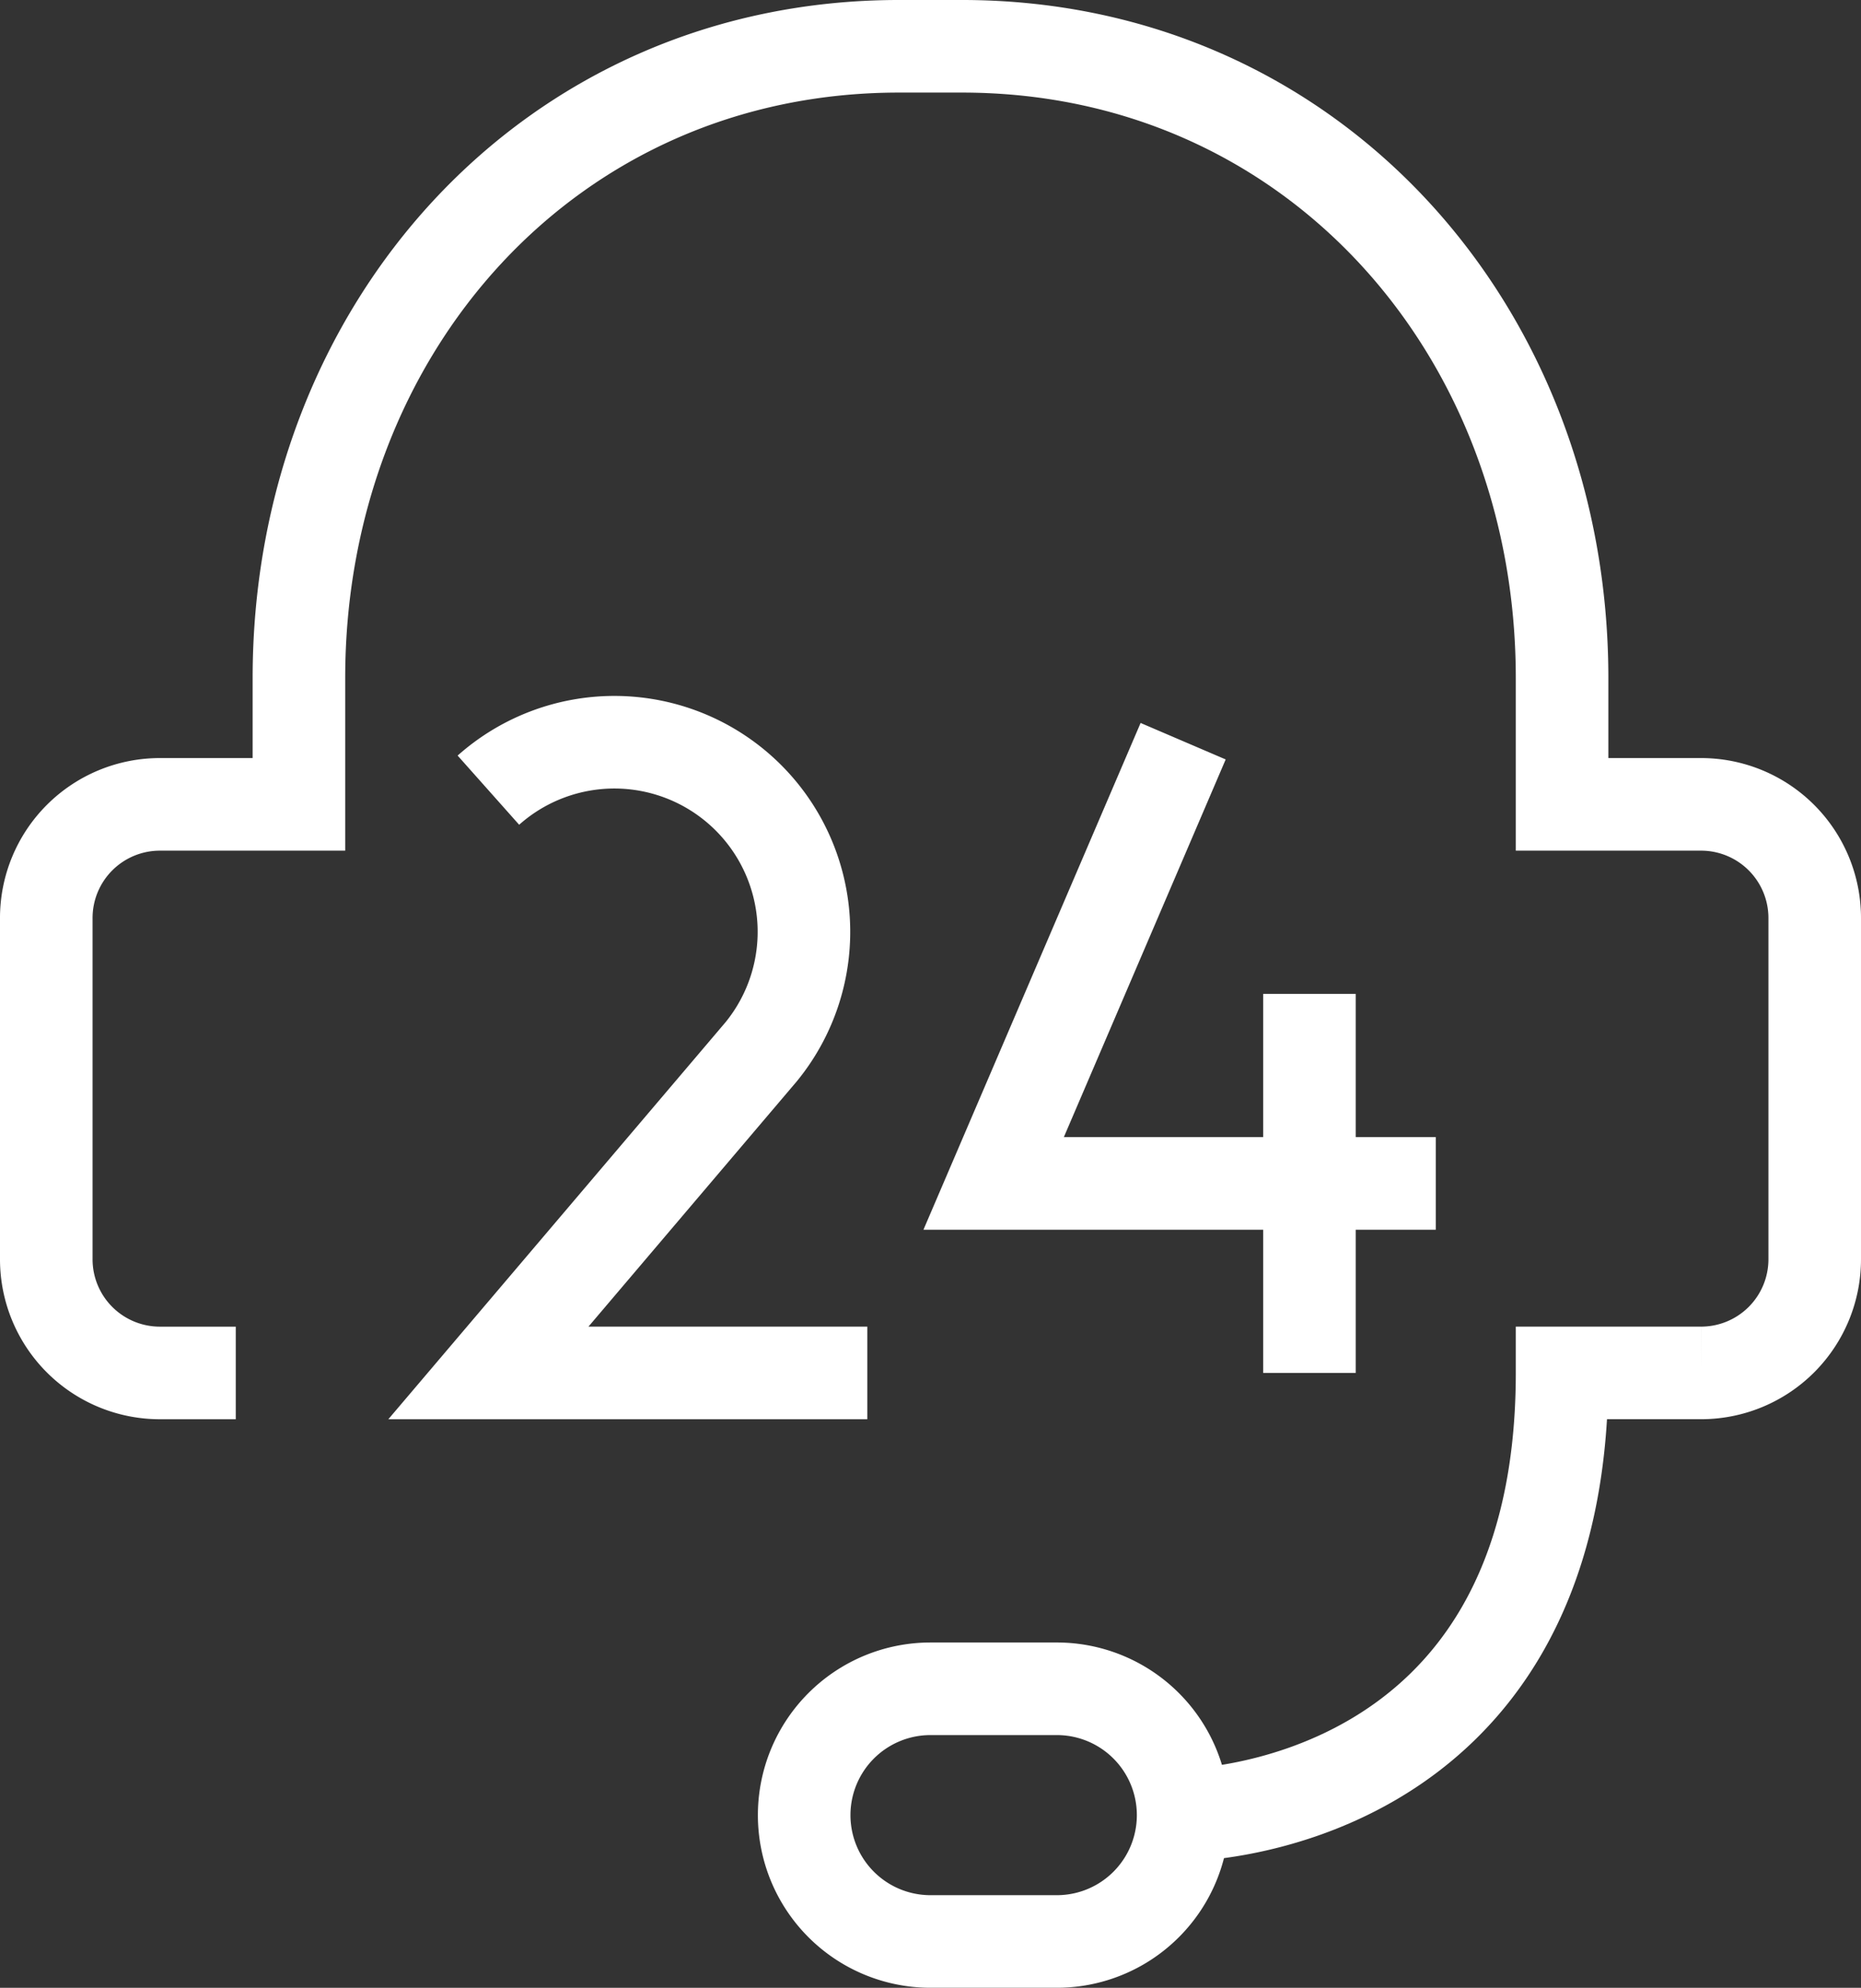
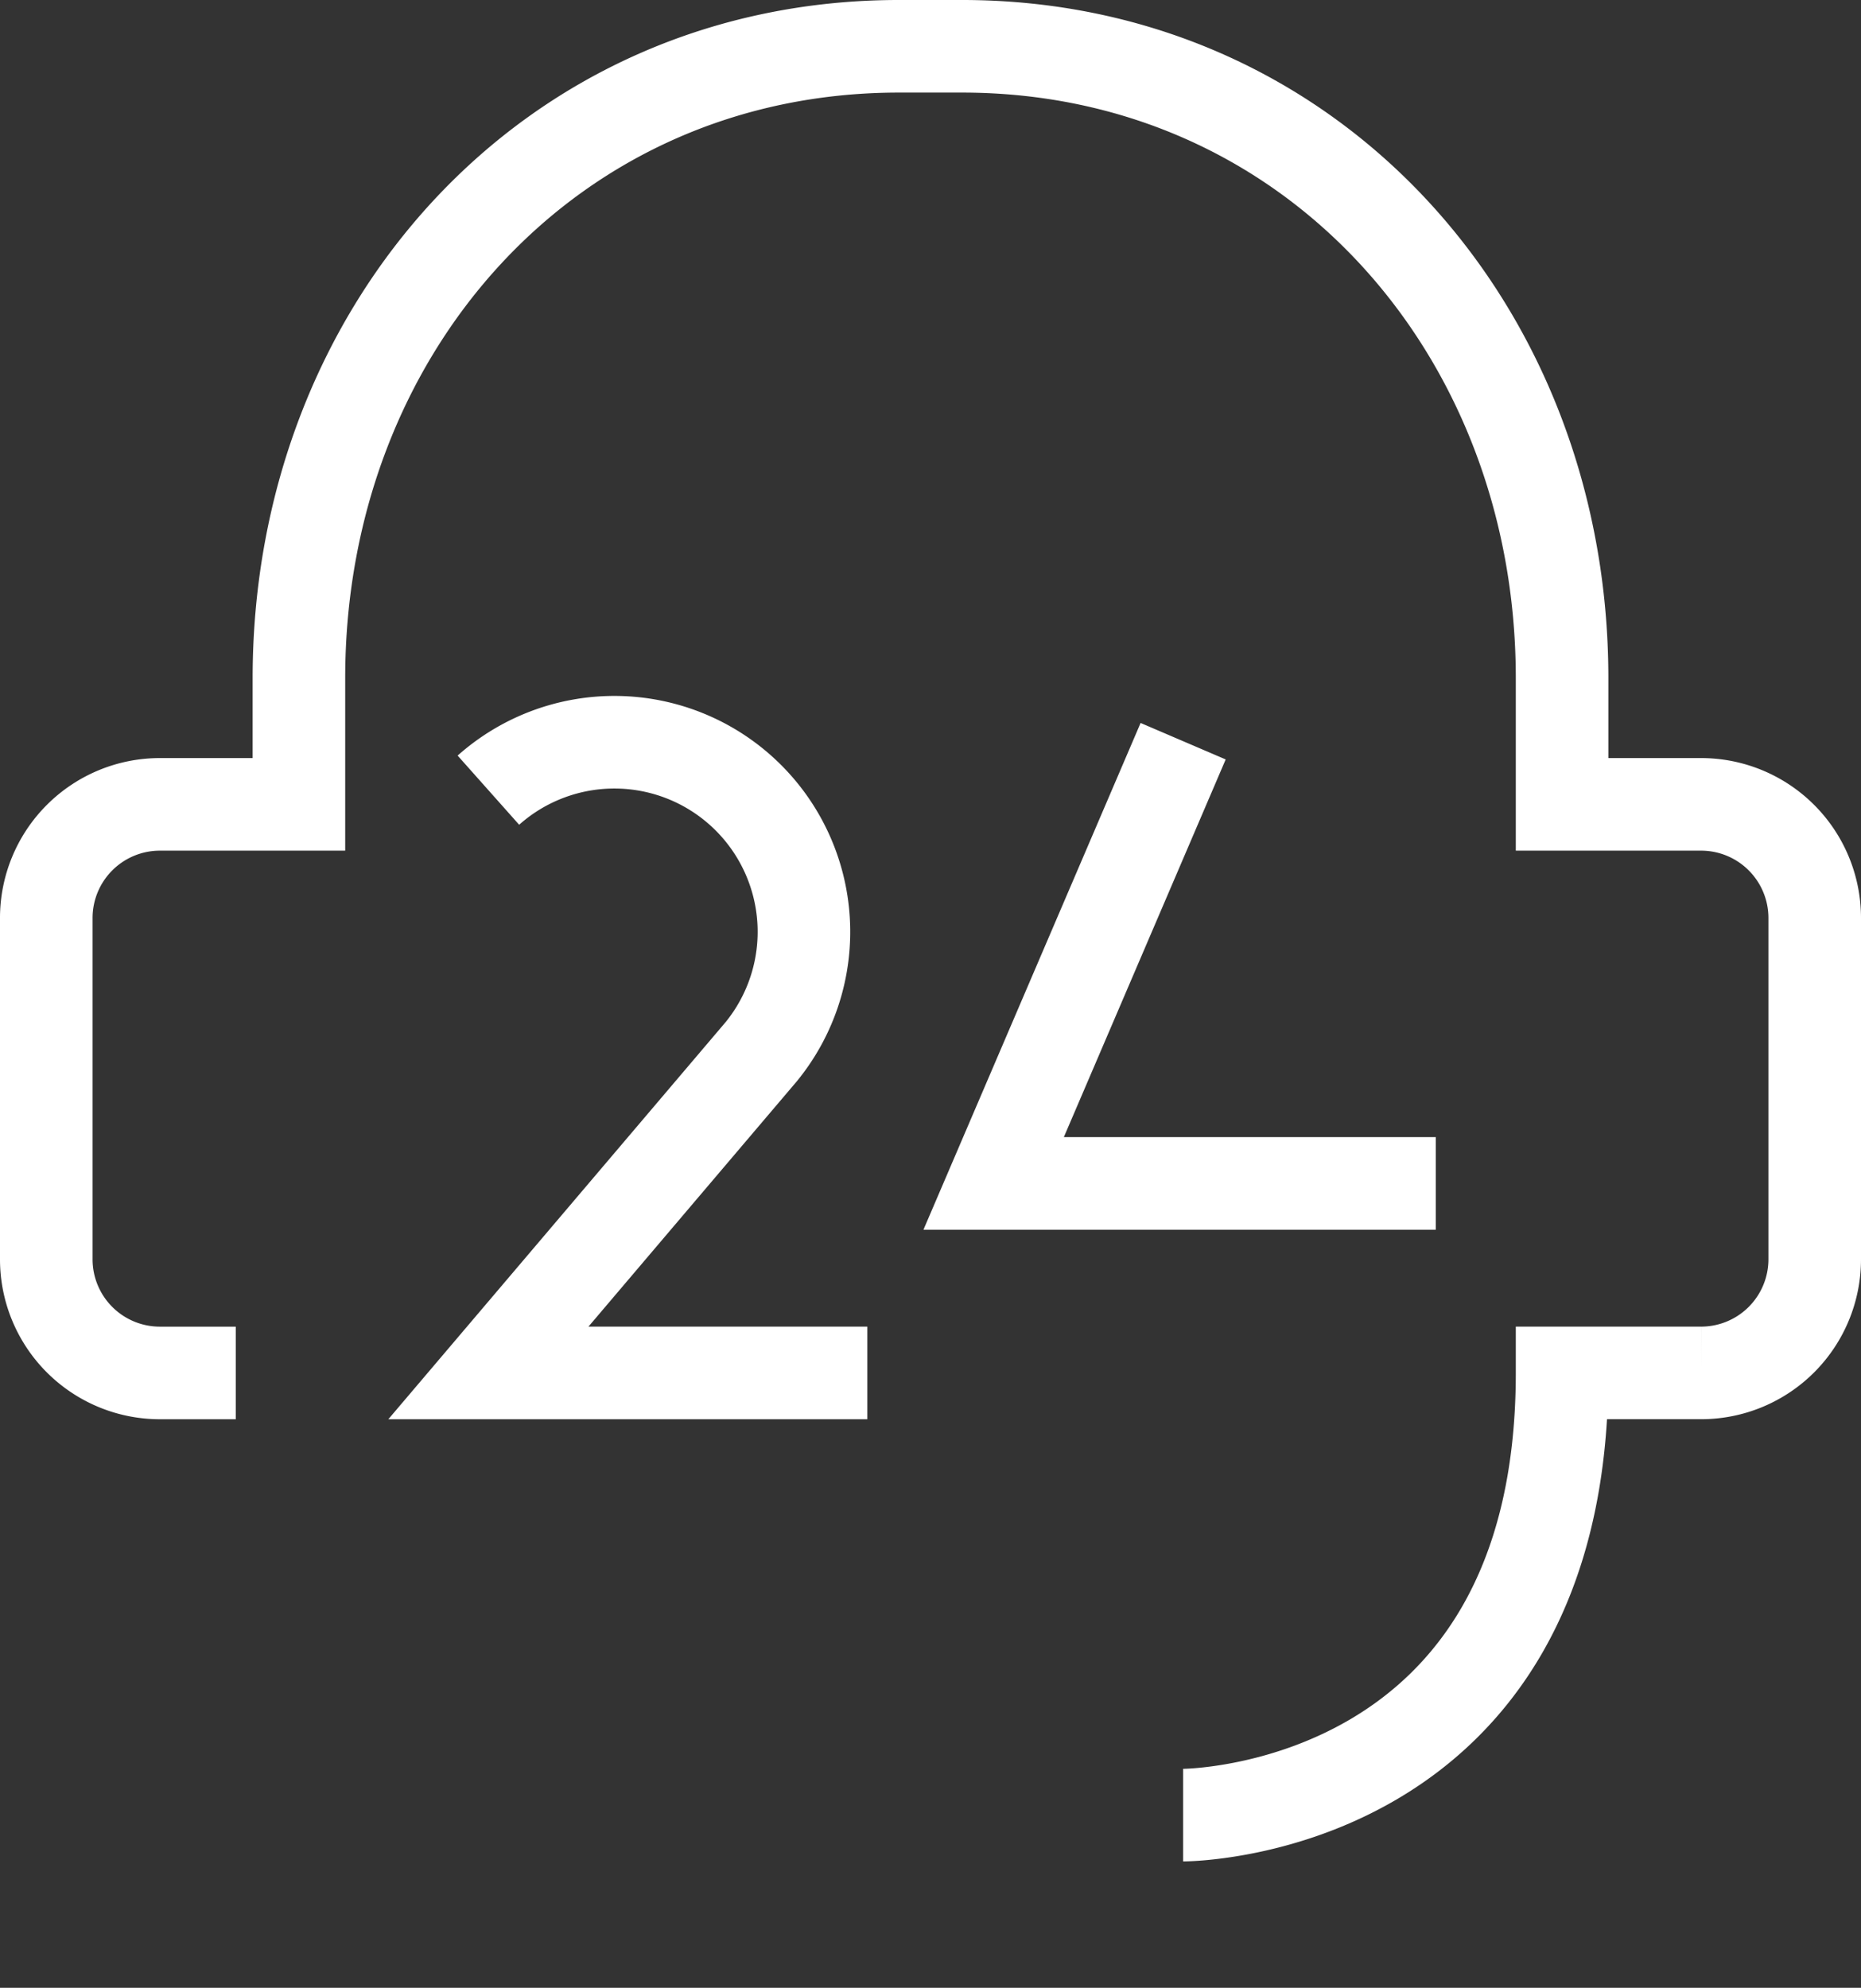
<svg xmlns="http://www.w3.org/2000/svg" width="120.623" height="128.811" viewBox="0 0 120.623 128.811">
  <rect x="0" y="0" width="120.623" height="128.811" fill="#333333" stroke="none" />
  <g id="Orion_24h-support" transform="translate(-1 1)">
    <path id="Path_1359" data-name="Path 1359" d="M77.686,116.623s24.562,0,24.562-28.656h9.006a7.364,7.364,0,0,0,7.369-7.369V58.493a7.364,7.364,0,0,0-7.369-7.369h-9.006V42.937C102.248,20.319,85.956,2,63.358,2H59.265c-22.618,0-38.89,18.319-38.89,40.937v8.187H11.369A7.364,7.364,0,0,0,4,58.493H4V80.6a7.364,7.364,0,0,0,7.369,7.369h4.912" transform="translate(0 0)" fill="none" stroke="#fff" stroke-miterlimit="10" stroke-width="6" />
-     <path id="Path_1360" data-name="Path 1360" d="M52.562,62.187A8.185,8.185,0,0,0,44.375,54H36.187a8.187,8.187,0,0,0,0,16.375h8.187A8.185,8.185,0,0,0,52.562,62.187Z" transform="translate(25.124 54.436)" fill="none" stroke="#fff" stroke-miterlimit="10" stroke-width="6" />
-     <path id="Path_1361" data-name="Path 1361" d="M63.031,24,50.749,52.656H79.405M71.218,40.375V64.937M18,27.173A12.286,12.286,0,0,1,35.685,44.12L18,64.937H42.562" transform="translate(14.656 23.031)" fill="none" stroke="#fff" stroke-miterlimit="10" stroke-width="6" />
+     <path id="Path_1361" data-name="Path 1361" d="M63.031,24,50.749,52.656H79.405M71.218,40.375M18,27.173A12.286,12.286,0,0,1,35.685,44.12L18,64.937H42.562" transform="translate(14.656 23.031)" fill="none" stroke="#fff" stroke-miterlimit="10" stroke-width="6" />
  </g>
</svg>